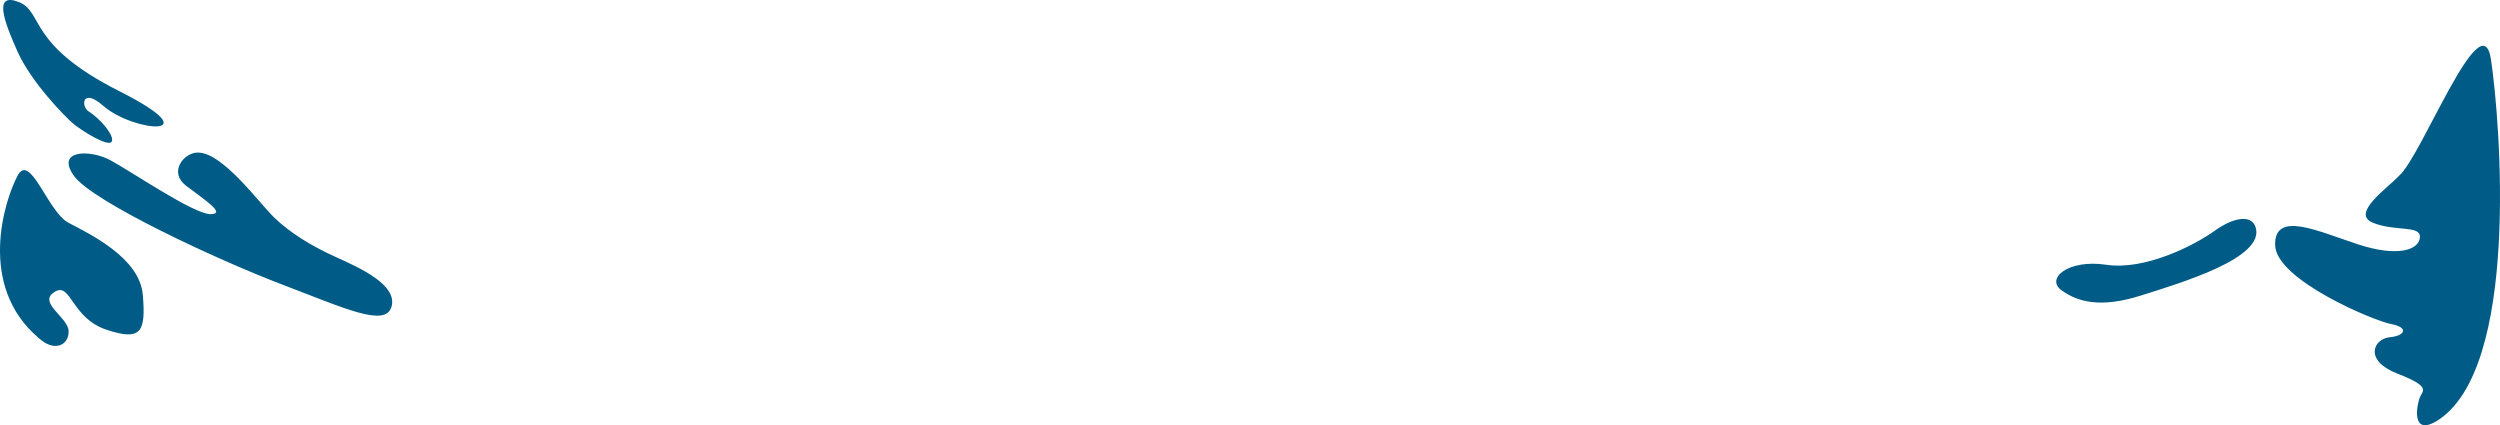
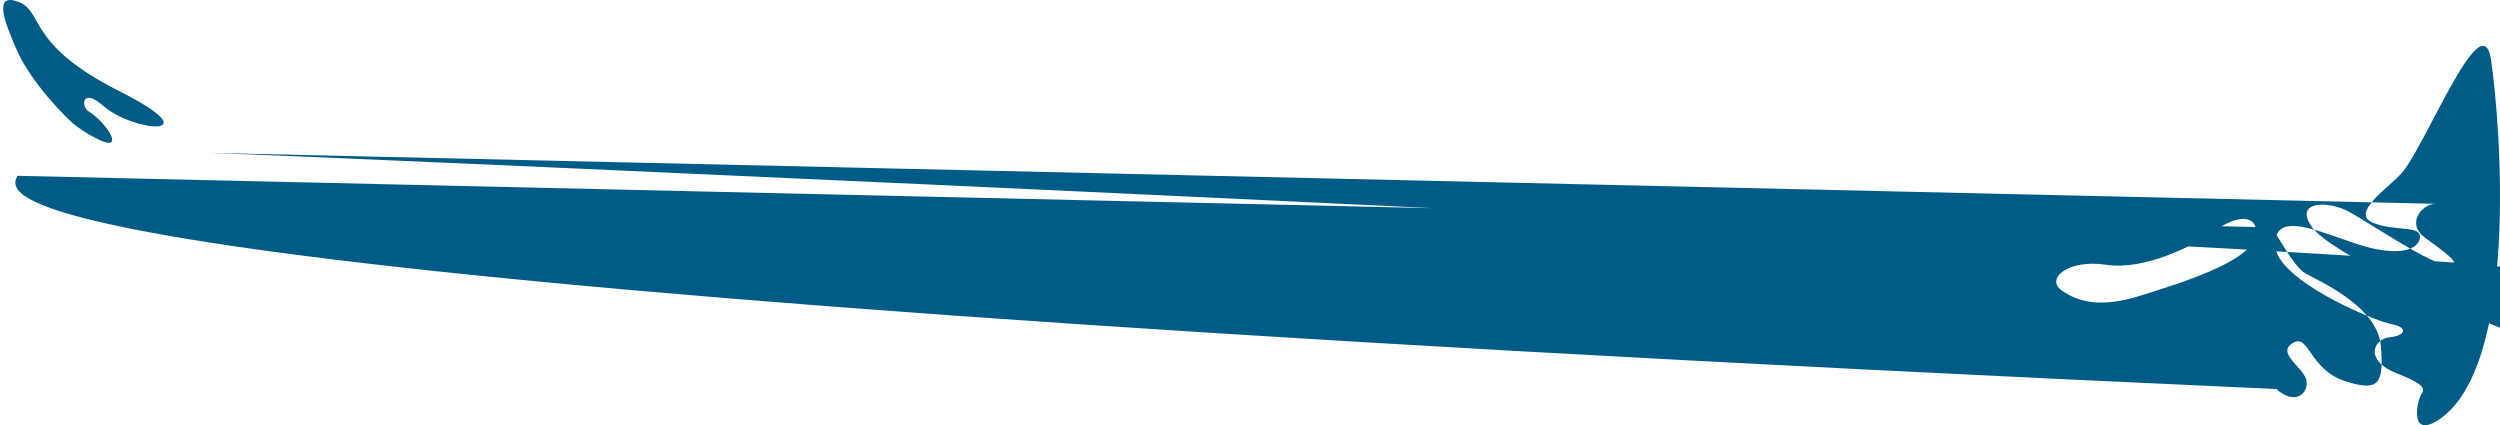
<svg xmlns="http://www.w3.org/2000/svg" width="1963.475" height="333.977" viewBox="0 0 1963.475 333.977">
-   <path id="_05_Flecken_vorne" data-name="05_Flecken_vorne" d="M-579.143,924.723c20.021,7.8,5.977,33.2,79.2,70.116s11.638,32.721-12.824,11.373c-16.723-14.595-17.635.608-11.251,4.56,9.258,5.732,20.639,19.461,17.921,23.718s-23.571-8.551-30.385-14.411c-7-6.018-32.88-32.6-43.545-56.435S-599.164,916.924-579.143,924.723Zm1941.782,45.333c-7.152-47.814-54.667,76.333-72.252,91.192-8.1,8.993-38.313,29.494-20.677,36.792s37.7,1.69,37.1,11.487-17.028,15.879-48.65,5.541-65.679-26.759-65.069.608,77.839,59.6,91.219,62.029,11.554,9.122-1.217,10.339-20.676,18.244,6.082,28.582,19.8,13.43,17.635,18.43-7.525,30.884,12.833,19C1385.973,1214.056,1369.792,1017.871,1362.639,970.056Zm-184.932,131.416c-3.193-9.578-16.559-8.21-32.452,3.193s-54.663,31.015-84.765,26.453-47.89,10.946-35.12,20.069,30.561,14.139,62.259,4.1S1185.766,1125.652,1177.707,1101.472Zm-1757.733-40.223c10.034-18.927,23.65,28.277,40.136,36.943s55.828,27.367,58.277,56.557-1.2,36.487-28.565,27.365-27.822-36.944-40.137-30.026c-14.858,8.346,9.9,19.992,10.425,30.938s-10.882,17.332-23.652,5.474C-612.027,1147.39-590.06,1080.176-580.026,1061.249Zm141-18.244c-10.8.534-22.349,15.507-8.665,26s32.382,22.348,19.155,22.348-63.205-34.231-78.9-42.532-42.875-8.1-28.28,12.43,114.1,66.59,163.322,85.29,81.6,34.207,86.164,17.331-24.286-30.082-43.628-38.768-36.153-19.113-48.468-30.993S-419.472,1042.036-439.027,1043.005Z" transform="translate(593.776 -923.169)" fill="#005c86" />
+   <path id="_05_Flecken_vorne" data-name="05_Flecken_vorne" d="M-579.143,924.723c20.021,7.8,5.977,33.2,79.2,70.116s11.638,32.721-12.824,11.373c-16.723-14.595-17.635.608-11.251,4.56,9.258,5.732,20.639,19.461,17.921,23.718s-23.571-8.551-30.385-14.411c-7-6.018-32.88-32.6-43.545-56.435S-599.164,916.924-579.143,924.723Zm1941.782,45.333c-7.152-47.814-54.667,76.333-72.252,91.192-8.1,8.993-38.313,29.494-20.677,36.792s37.7,1.69,37.1,11.487-17.028,15.879-48.65,5.541-65.679-26.759-65.069.608,77.839,59.6,91.219,62.029,11.554,9.122-1.217,10.339-20.676,18.244,6.082,28.582,19.8,13.43,17.635,18.43-7.525,30.884,12.833,19C1385.973,1214.056,1369.792,1017.871,1362.639,970.056Zm-184.932,131.416c-3.193-9.578-16.559-8.21-32.452,3.193s-54.663,31.015-84.765,26.453-47.89,10.946-35.12,20.069,30.561,14.139,62.259,4.1S1185.766,1125.652,1177.707,1101.472Zc10.034-18.927,23.65,28.277,40.136,36.943s55.828,27.367,58.277,56.557-1.2,36.487-28.565,27.365-27.822-36.944-40.137-30.026c-14.858,8.346,9.9,19.992,10.425,30.938s-10.882,17.332-23.652,5.474C-612.027,1147.39-590.06,1080.176-580.026,1061.249Zm141-18.244c-10.8.534-22.349,15.507-8.665,26s32.382,22.348,19.155,22.348-63.205-34.231-78.9-42.532-42.875-8.1-28.28,12.43,114.1,66.59,163.322,85.29,81.6,34.207,86.164,17.331-24.286-30.082-43.628-38.768-36.153-19.113-48.468-30.993S-419.472,1042.036-439.027,1043.005Z" transform="translate(593.776 -923.169)" fill="#005c86" />
</svg>